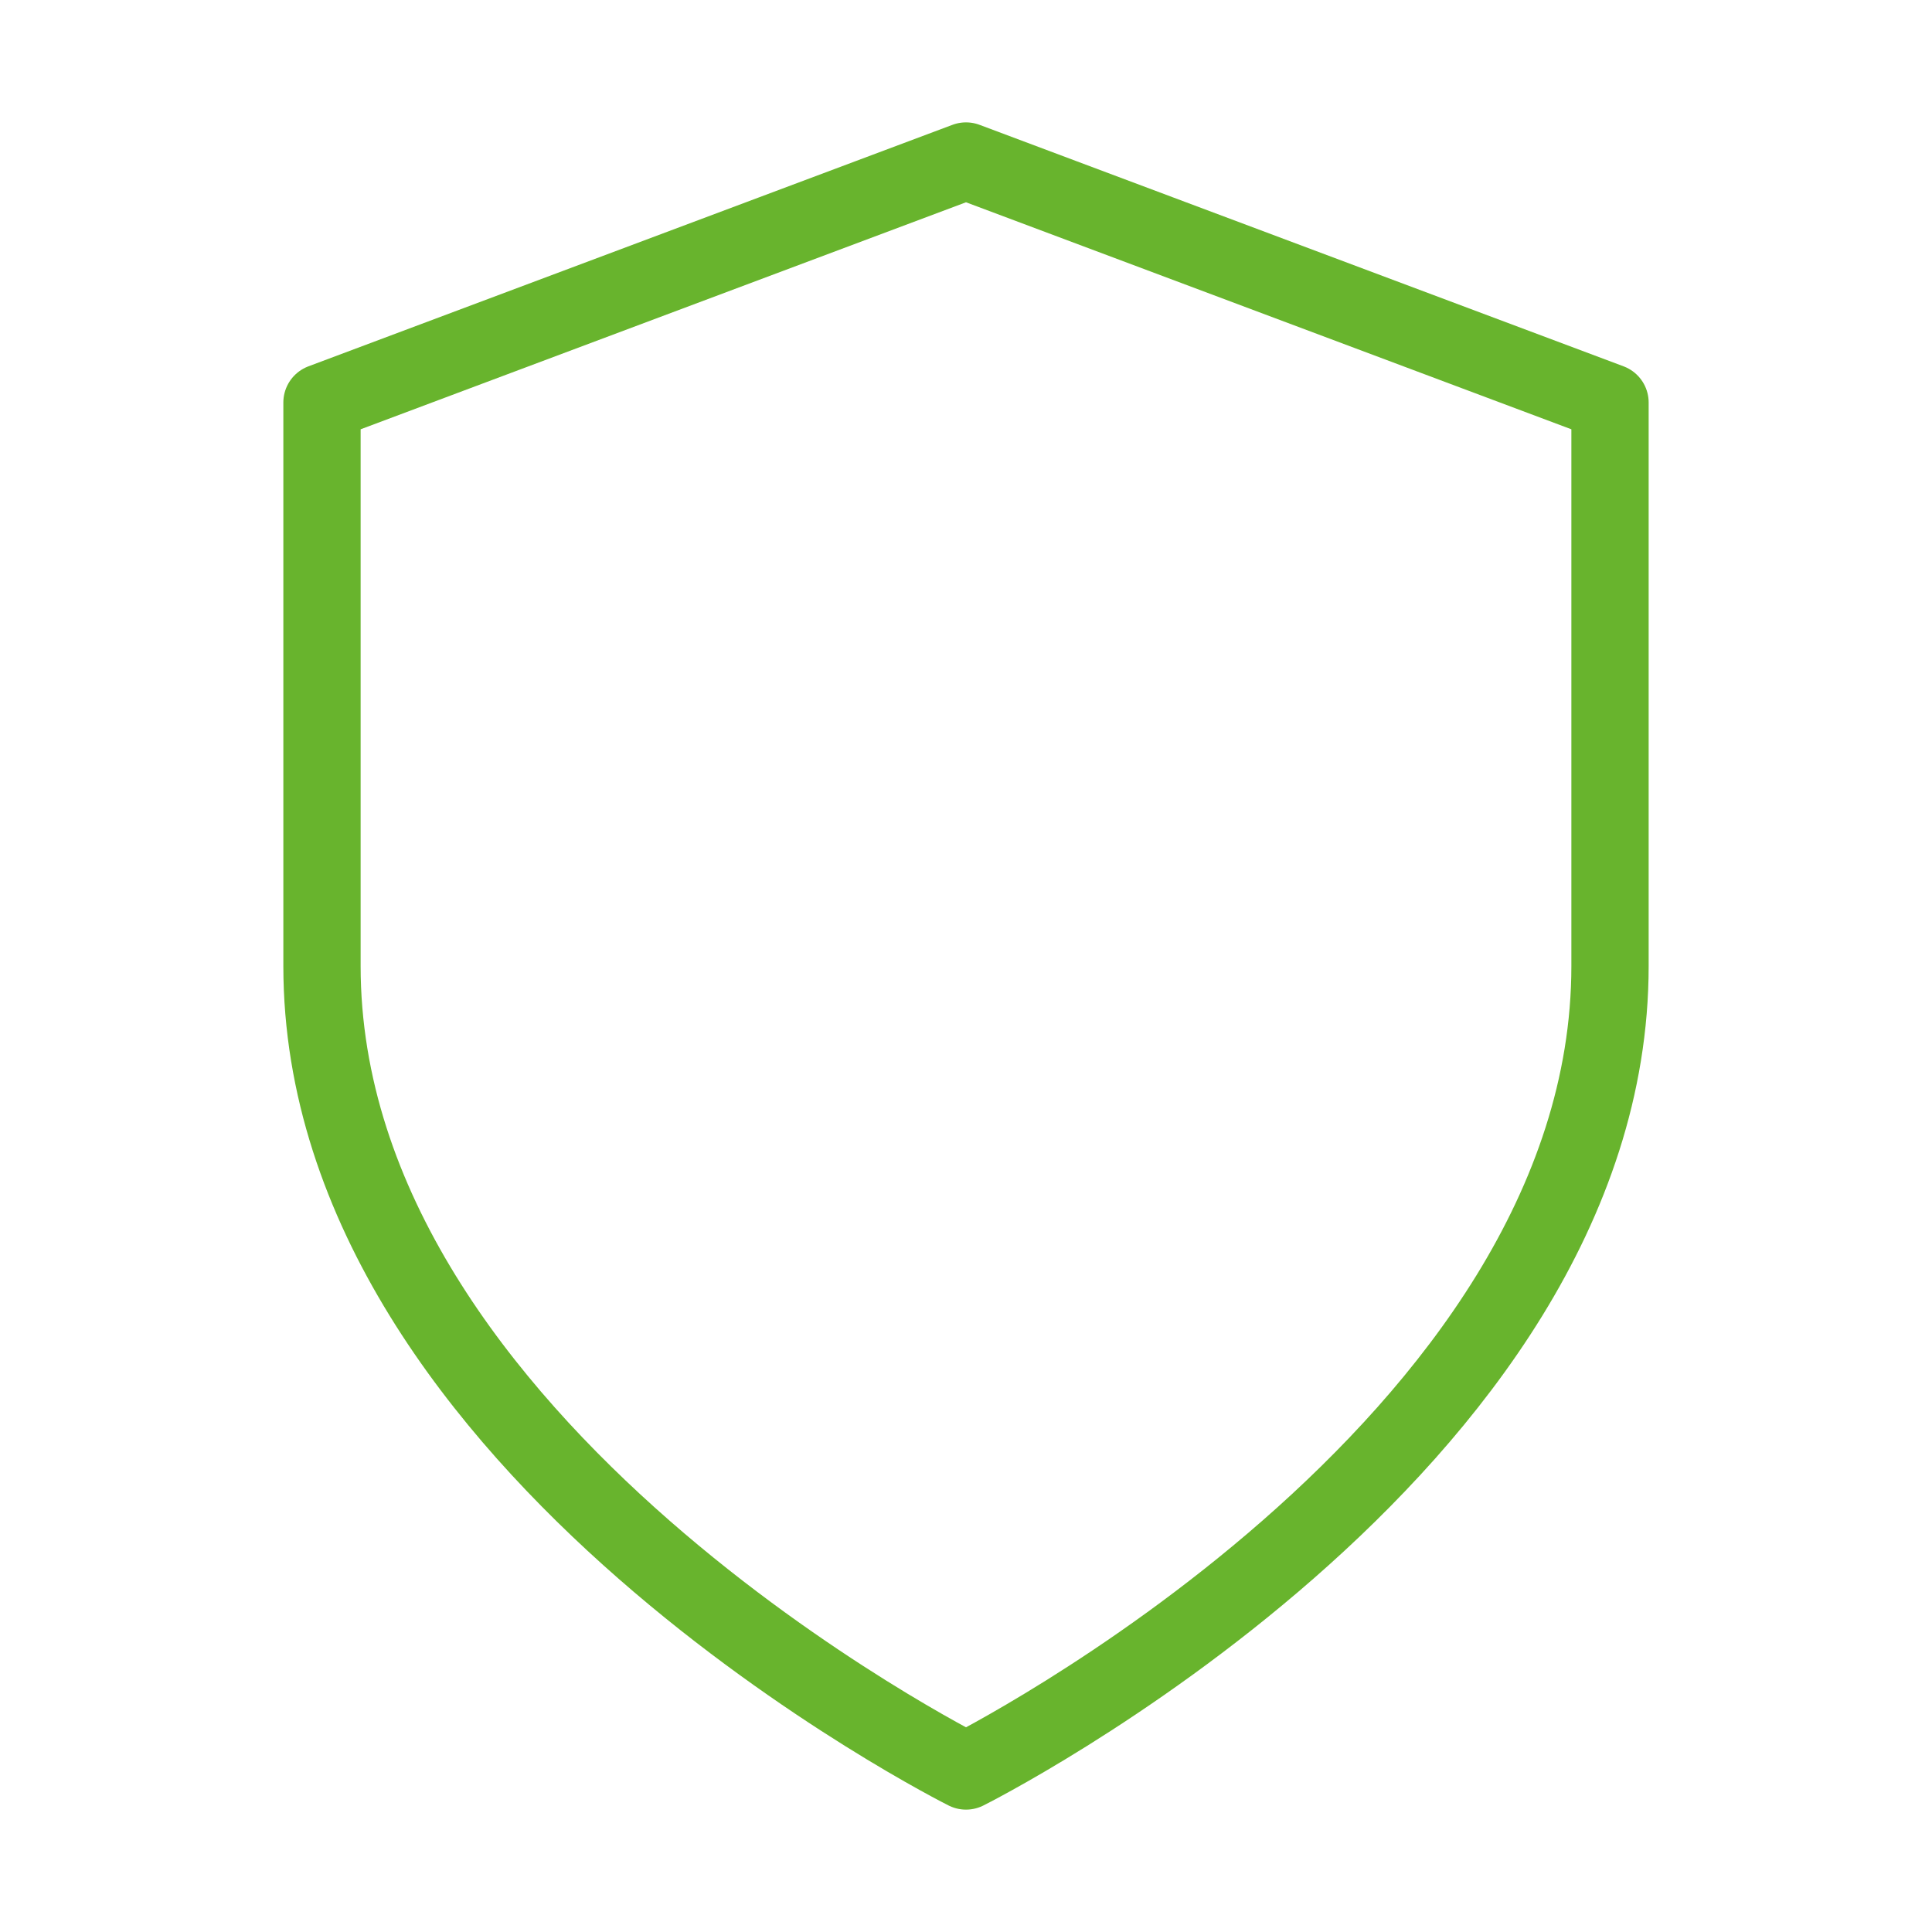
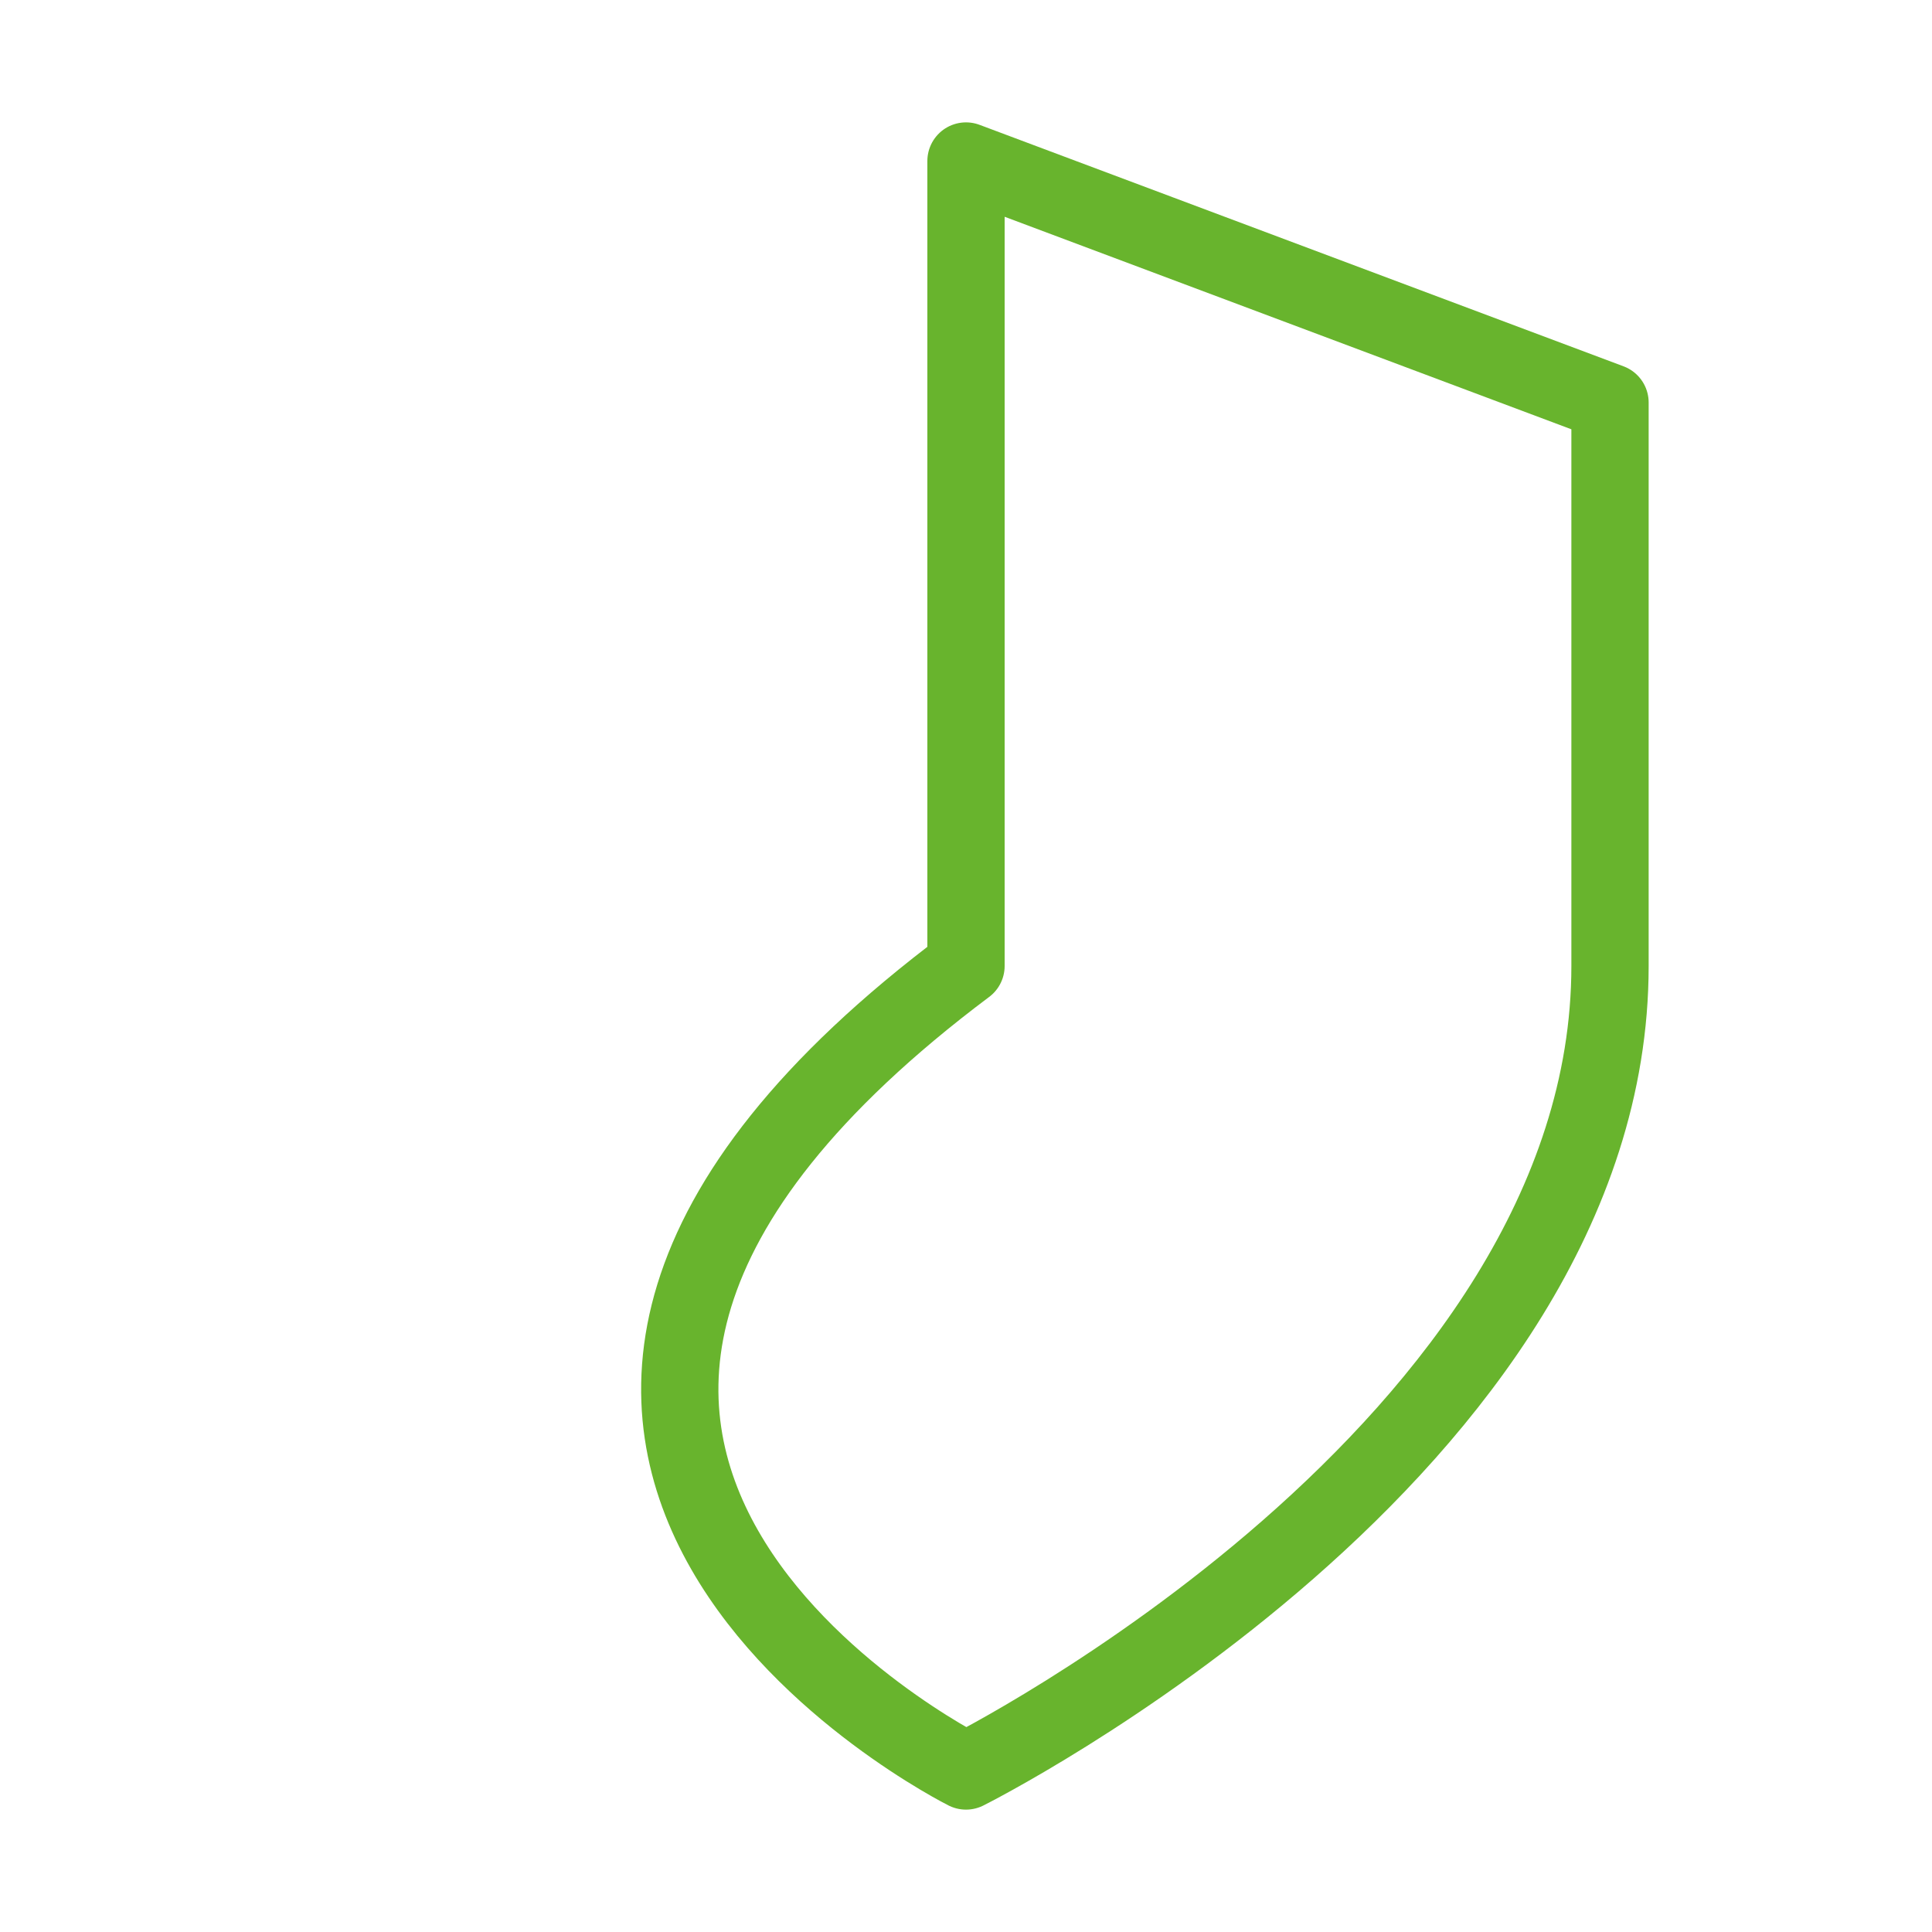
<svg xmlns="http://www.w3.org/2000/svg" width="50" height="50" viewBox="0 0 50 50" fill="none">
-   <path d="M25 45.833C25 45.833 41.667 37.5 41.667 25V10.417L25 4.167L8.333 10.417V25C8.333 37.5 25 45.833 25 45.833Z" stroke="#68B42D" stroke-width="2" stroke-linecap="round" stroke-linejoin="round" />
+   <path d="M25 45.833C25 45.833 41.667 37.5 41.667 25V10.417L25 4.167V25C8.333 37.5 25 45.833 25 45.833Z" stroke="#68B42D" stroke-width="2" stroke-linecap="round" stroke-linejoin="round" />
</svg>